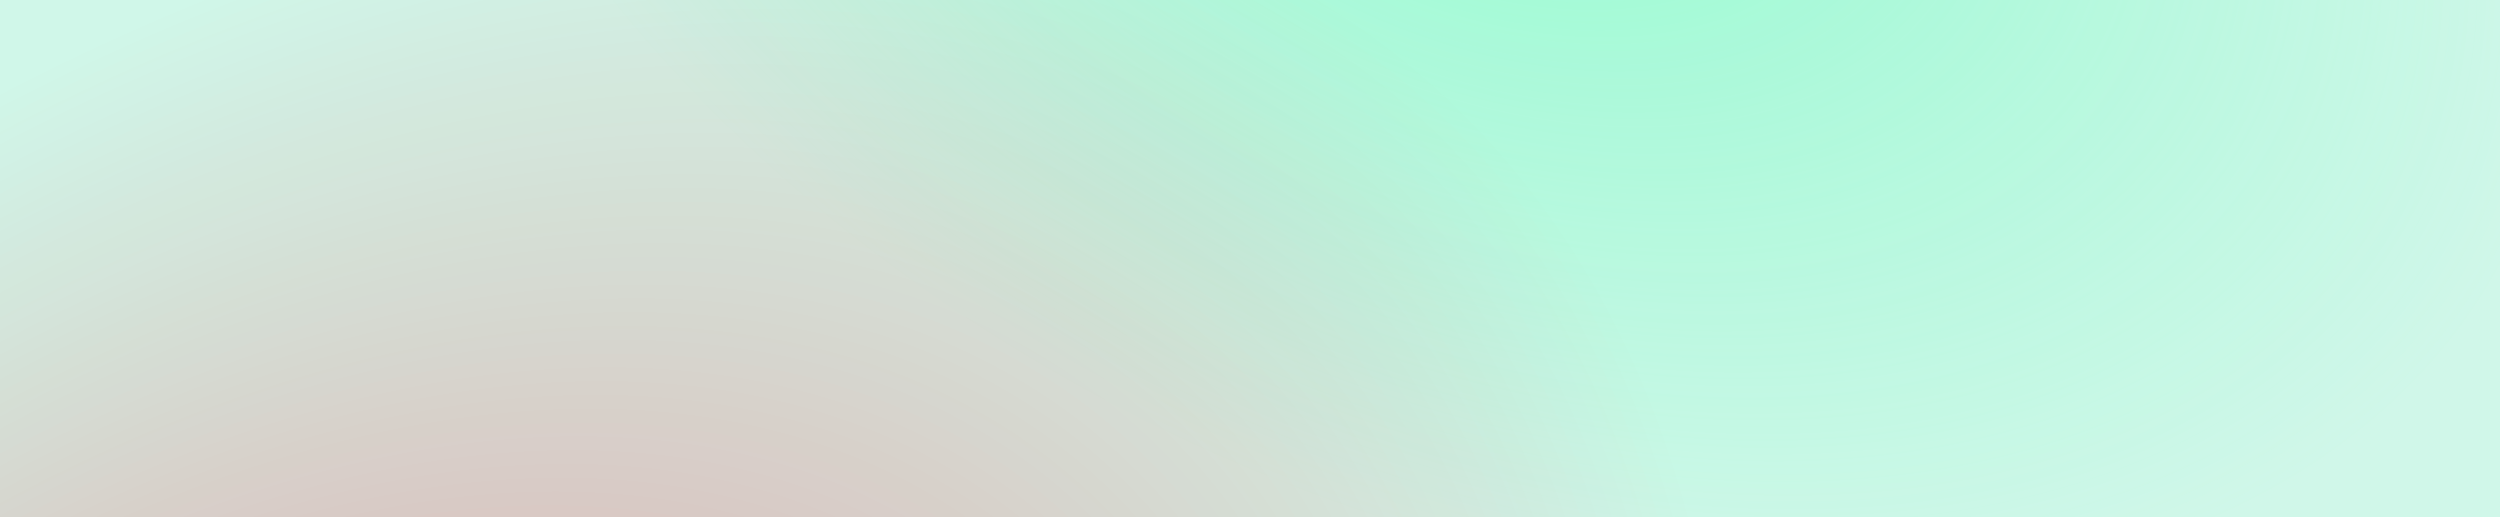
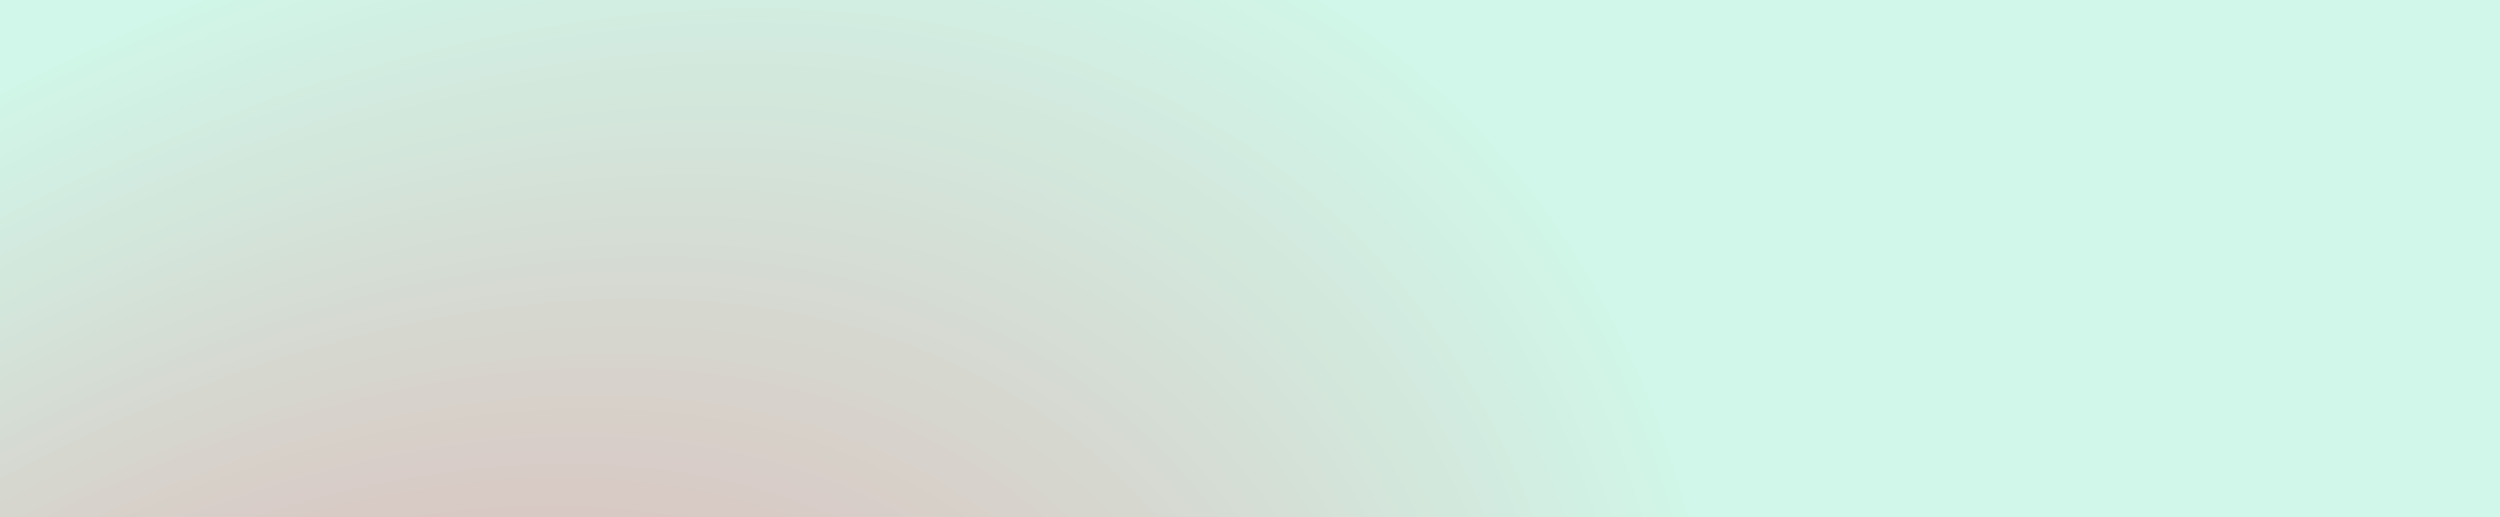
<svg xmlns="http://www.w3.org/2000/svg" width="290" height="60" viewBox="0 0 290 60" fill="none">
  <rect width="290" height="60" fill="#D0F7E9" />
-   <rect width="290" height="60" fill="url(#paint0_radial_2217_18467)" fill-opacity="0.5" />
  <rect width="290" height="60" fill="url(#paint1_radial_2217_18467)" fill-opacity="0.5" />
  <defs>
    <radialGradient id="paint0_radial_2217_18467" cx="0" cy="0" r="1" gradientUnits="userSpaceOnUse" gradientTransform="translate(171.633 -32.25) rotate(27.74) scale(133.738 90.26)">
      <stop stop-color="#54FFB5" />
      <stop offset="1" stop-color="#54FFB5" stop-opacity="0" />
    </radialGradient>
    <radialGradient id="paint1_radial_2217_18467" cx="0" cy="0" r="1" gradientUnits="userSpaceOnUse" gradientTransform="translate(11.837 185.25) rotate(-48.877) scale(233.971 145.417)">
      <stop stop-color="#FF0022" />
      <stop offset="1" stop-color="#FF0022" stop-opacity="0" />
    </radialGradient>
  </defs>
</svg>